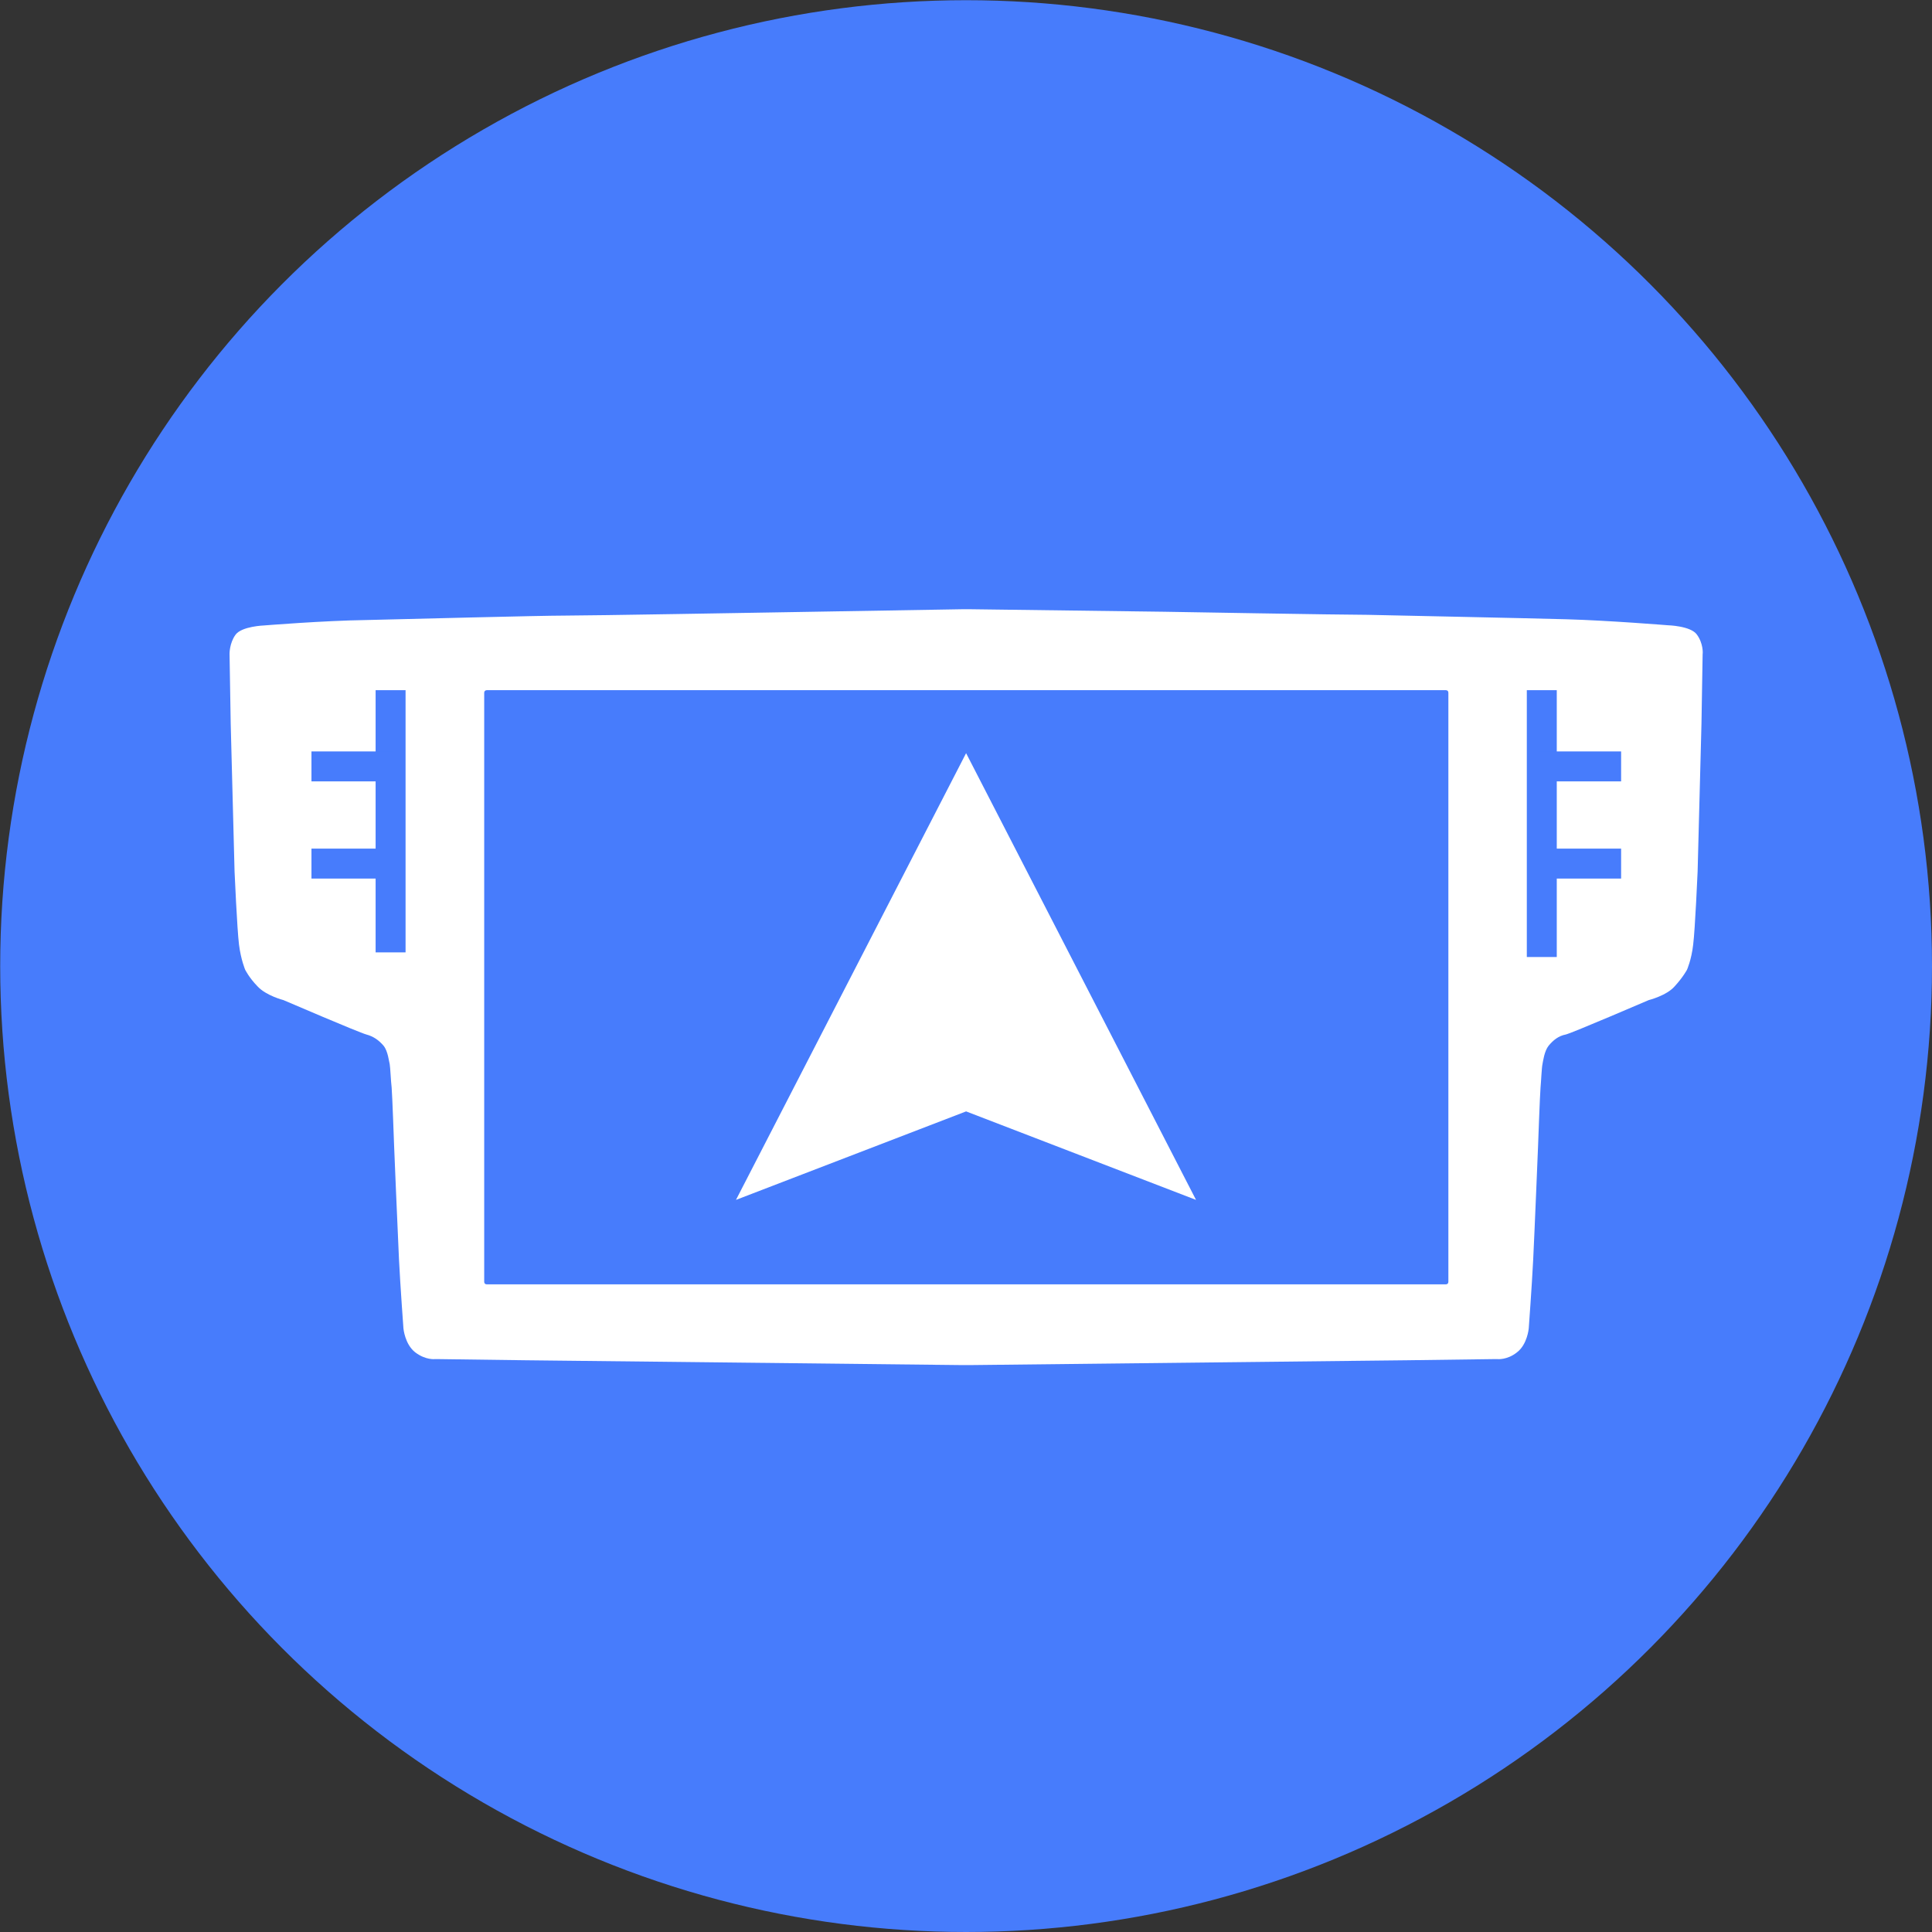
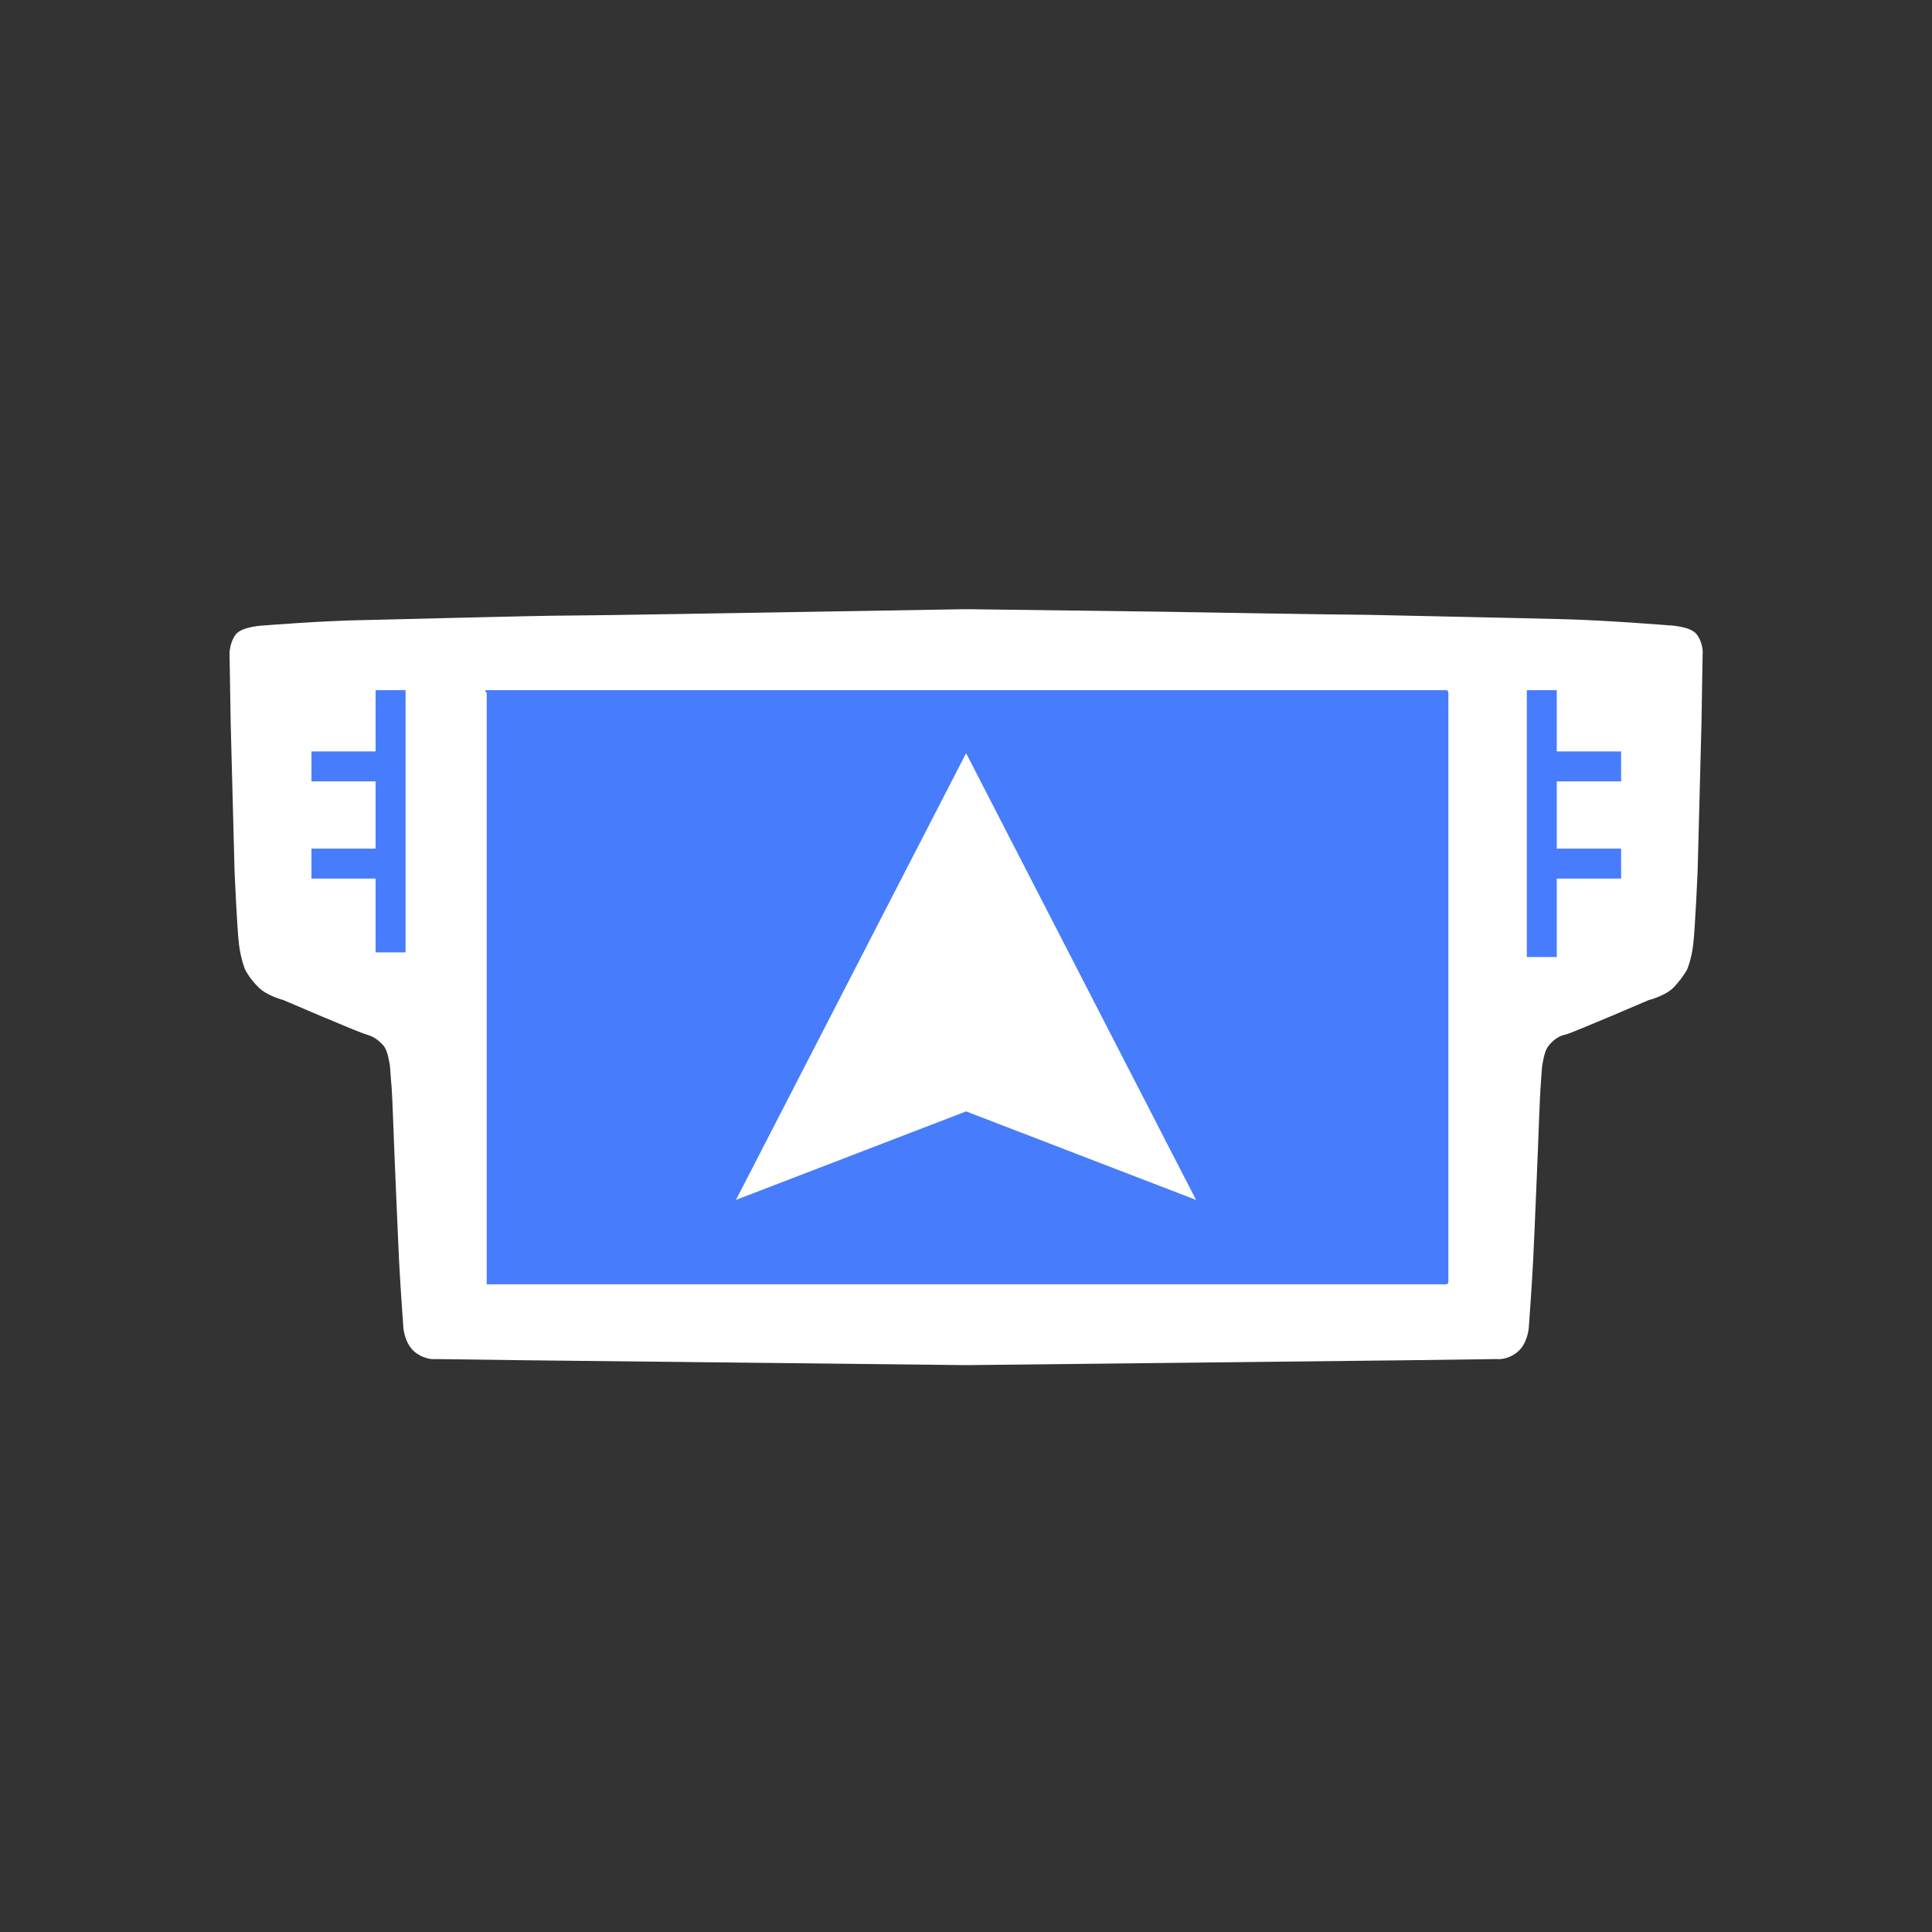
<svg xmlns="http://www.w3.org/2000/svg" version="1.1" id="Layer_1" x="0px" y="0px" width="999.9px" height="999.9px" viewBox="0 0 999.9 999.9" enable-background="new 0 0 999.9 999.9" xml:space="preserve">
  <rect x="0" y="0" width="999.9" height="999.9" fill="#333333" stroke="none" />
  <g id="circle">
-     <circle fill="#477CFC" cx="500" cy="500" r="499.9" />
-   </g>
+     </g>
  <g id="Layer_1_1_">
    <g id="Mockups_1_">
      <g id="dash_1_" transform="translate(-1541, -691)">
        <g transform="translate(1541, 691)">
          <path id="Shape_7_" fill="#FFFFFF" d="M878.2,328.4c-3.2-4.5-15-4.8-15-4.8s-30.8-2.5-52.5-3.1c-21.6-0.6-89.9-2-102.9-2.3      c-13,0-105.5-1.6-105.5-1.6l-100.4-1.3h-1.8h-1.8L397.8,317c0,0-92.8,1.6-105.5,1.6c-13,0-81.3,1.8-102.9,2.3      c-21.9,0.3-52.7,2.8-52.7,2.8s-11.6,0.4-14.8,4.8c-3.2,4.4-3.1,9.9-3.1,9.9l0.6,36l2,76.7c0,0,1.3,29.9,2.3,37.8s3.2,13,3.2,13      s2,4.1,6.4,8.6c4.4,4.8,13.4,7.1,13.4,7.1s39.1,16.8,42.9,17.8c3.8,1,6.6,3.1,8.9,5.8c2.3,2.8,2.8,8.2,3.2,9.6      c0.3,1.6,0.6,8.9,1,12.1c0.3,3.1,1.3,30.8,1.3,30.8s1.8,43.9,2.5,58.2c0.7,14,2.3,35.6,2.3,35.6s0.7,8.2,6.1,12.4      c5.4,4.1,10.2,3.5,10.2,3.5h1.8l45,0.6l226.2,2.5h1.6h0.3h0.3h1.6l226.2-2.5l45-0.6h1.8c0,0,5.1,0.6,10.2-3.5      c5.4-4.1,6.1-12.4,6.1-12.4s1.6-21.6,2.3-35.6s2.5-58.2,2.5-58.2s1-27.7,1.3-30.8s0.6-10.4,1-12.1c0.3-1.6,1-6.9,3.2-9.6      c2.3-2.8,5.1-5.1,8.9-5.8c3.8-1,42.9-17.8,42.9-17.8s9.2-2.3,13.4-7.1c4.4-4.8,6.4-8.6,6.4-8.6s2.3-5.1,3.2-13      c1-7.9,2.3-37.8,2.3-37.8l2-76.7l0.6-36C881.3,338.3,881.6,333,878.2,328.4z" />
          <g id="Group_1_" transform="translate(30, 20)">
            <g>
              <rect x="164.4" y="337.2" fill="#477CFC" width="15.5" height="135.7" />
              <rect x="760.2" y="337.2" fill="#477CFC" width="15.5" height="138.1" />
              <rect x="131.2" y="368.9" fill="#477CFC" width="42.4" height="15.5" />
              <rect x="766.6" y="368.9" fill="#477CFC" width="42.4" height="15.5" />
              <rect x="131.2" y="419.2" fill="#477CFC" width="42.4" height="15.5" />
              <rect x="766.6" y="419.2" fill="#477CFC" width="42.4" height="15.5" />
            </g>
          </g>
-           <path id="Rectangle-path_1_" fill="#477CFC" d="M251.9,357.2h496.4c0.8,0,1.3,0.5,1.3,1.3v304.9c0,0.8-0.5,1.3-1.3,1.3H251.9      c-0.8,0-1.3-0.5-1.3-1.3V358.5C250.6,357.8,251.1,357.2,251.9,357.2z" />
+           <path id="Rectangle-path_1_" fill="#477CFC" d="M251.9,357.2h496.4c0.8,0,1.3,0.5,1.3,1.3v304.9c0,0.8-0.5,1.3-1.3,1.3H251.9      V358.5C250.6,357.8,251.1,357.2,251.9,357.2z" />
        </g>
      </g>
    </g>
  </g>
  <polygon fill="#FFFFFF" points="500,389.8 380.9,621 500,575.2 619,621 " />
</svg>